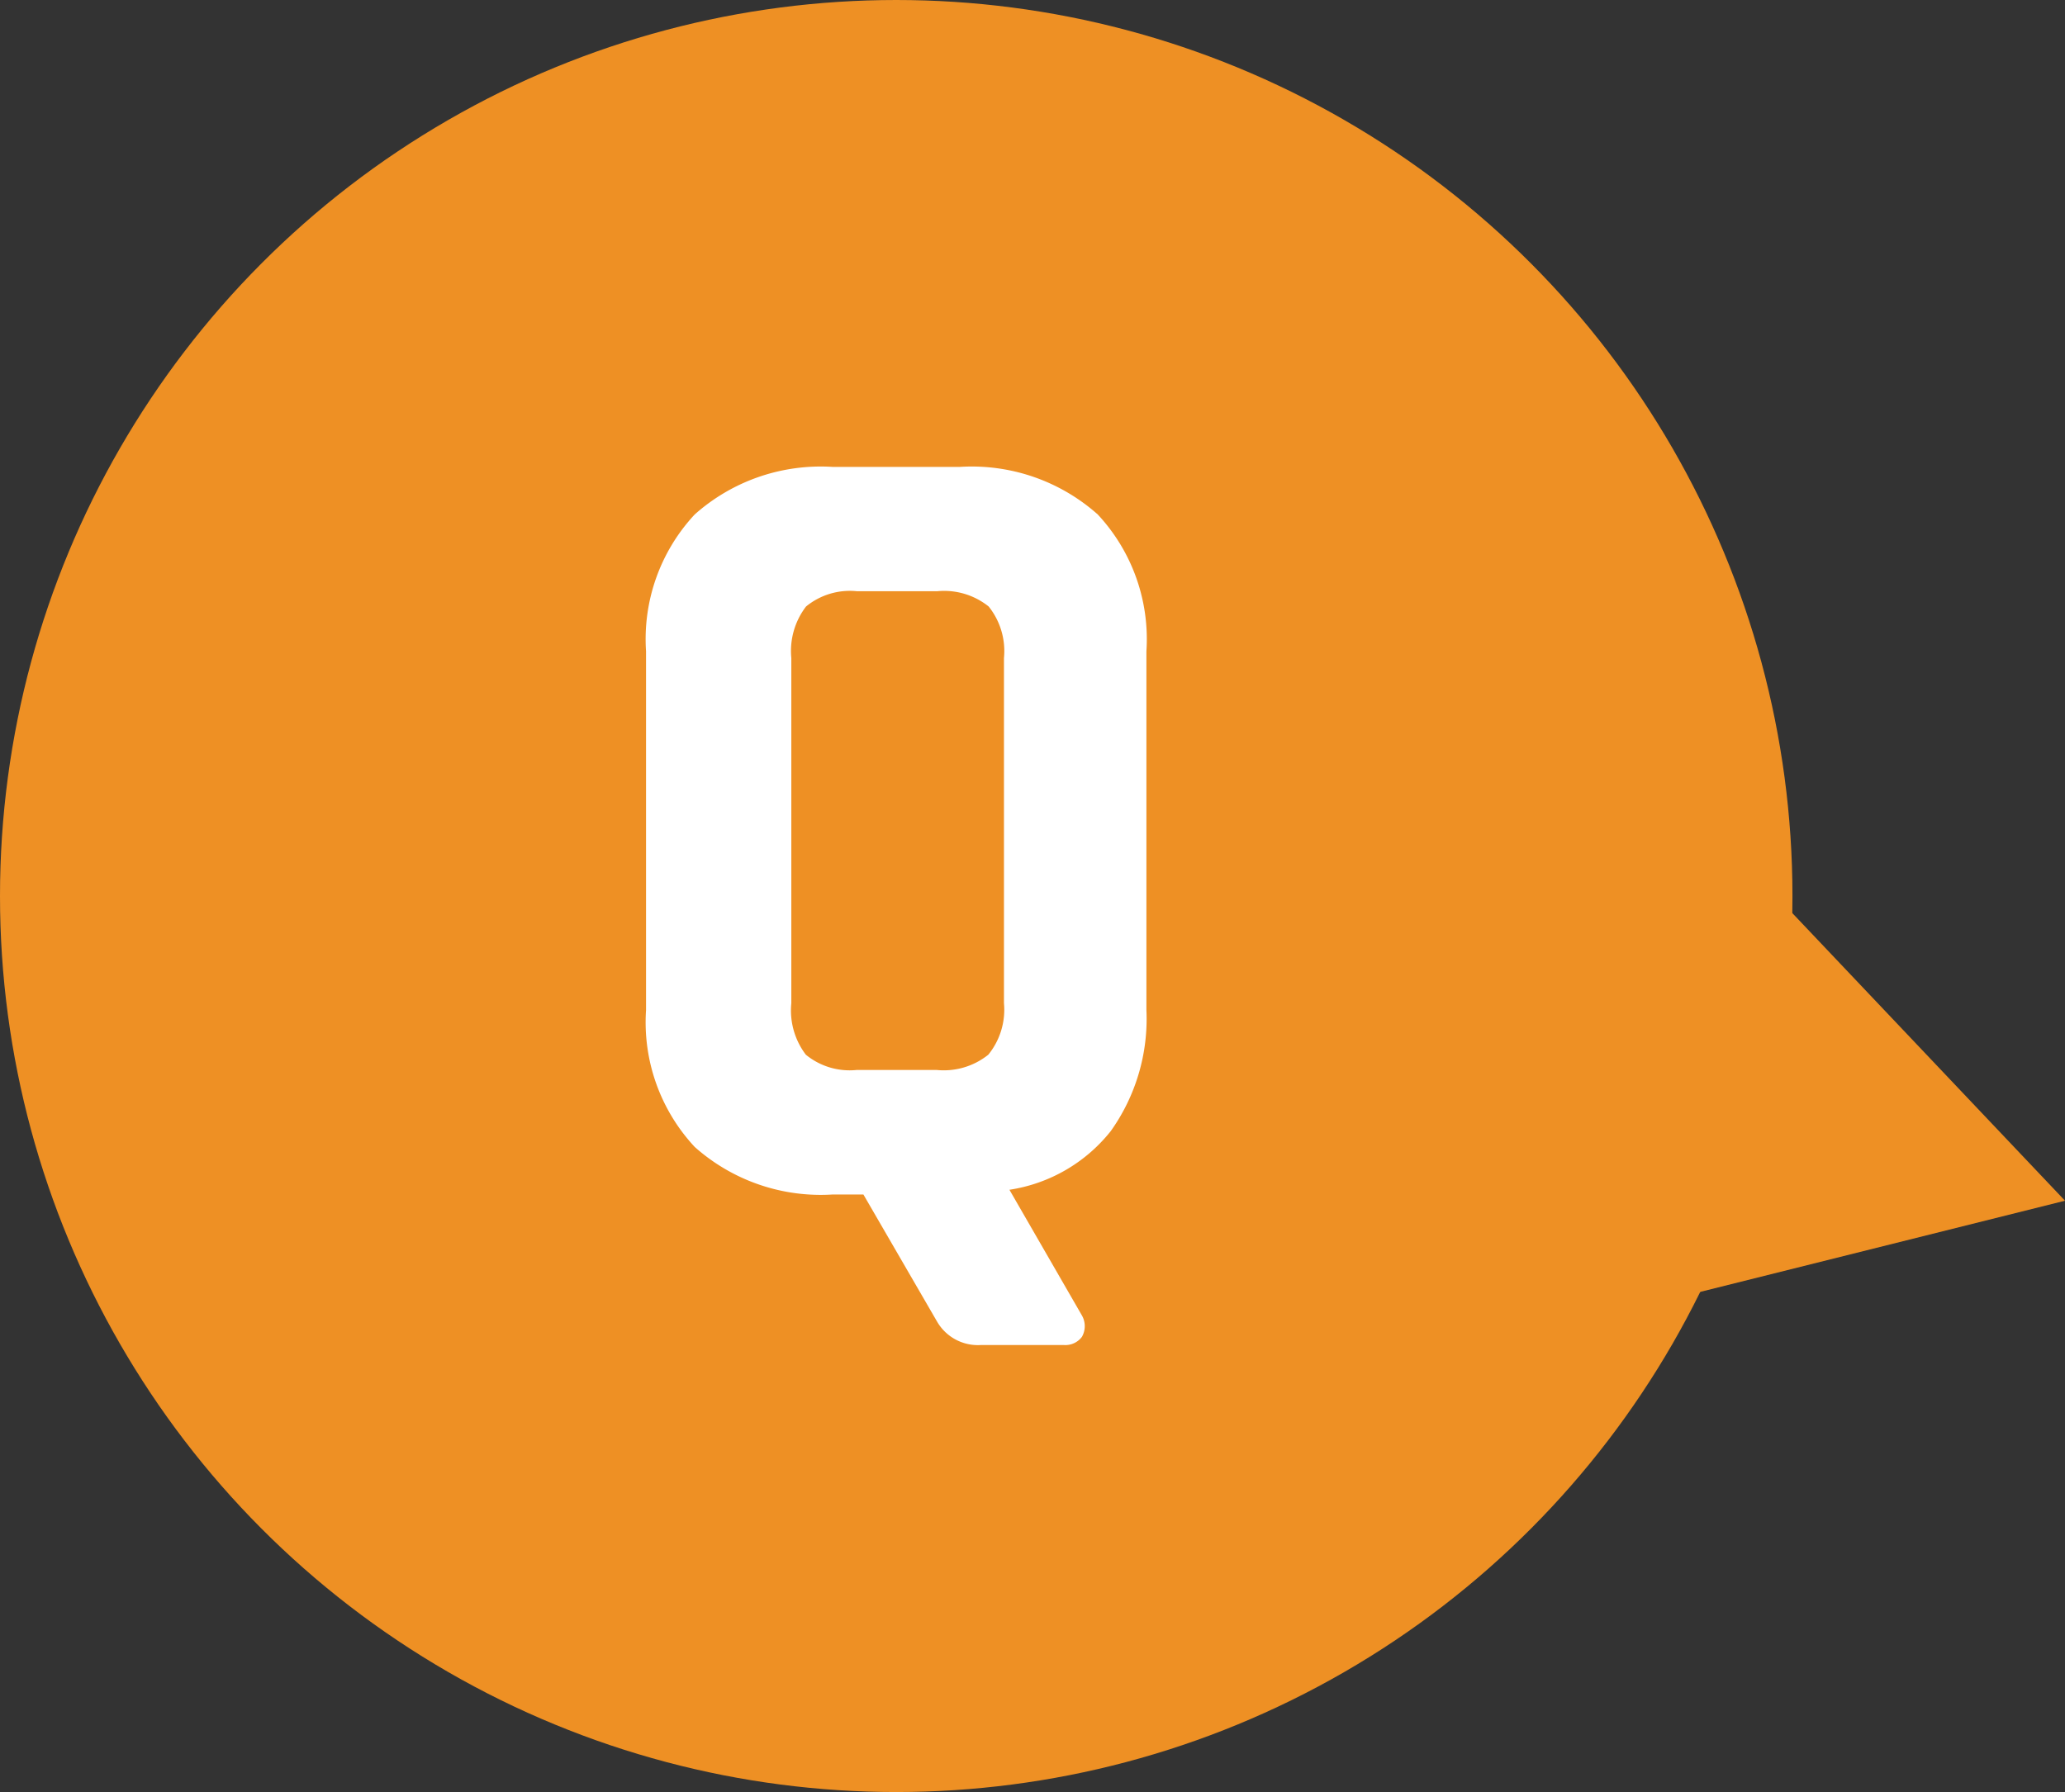
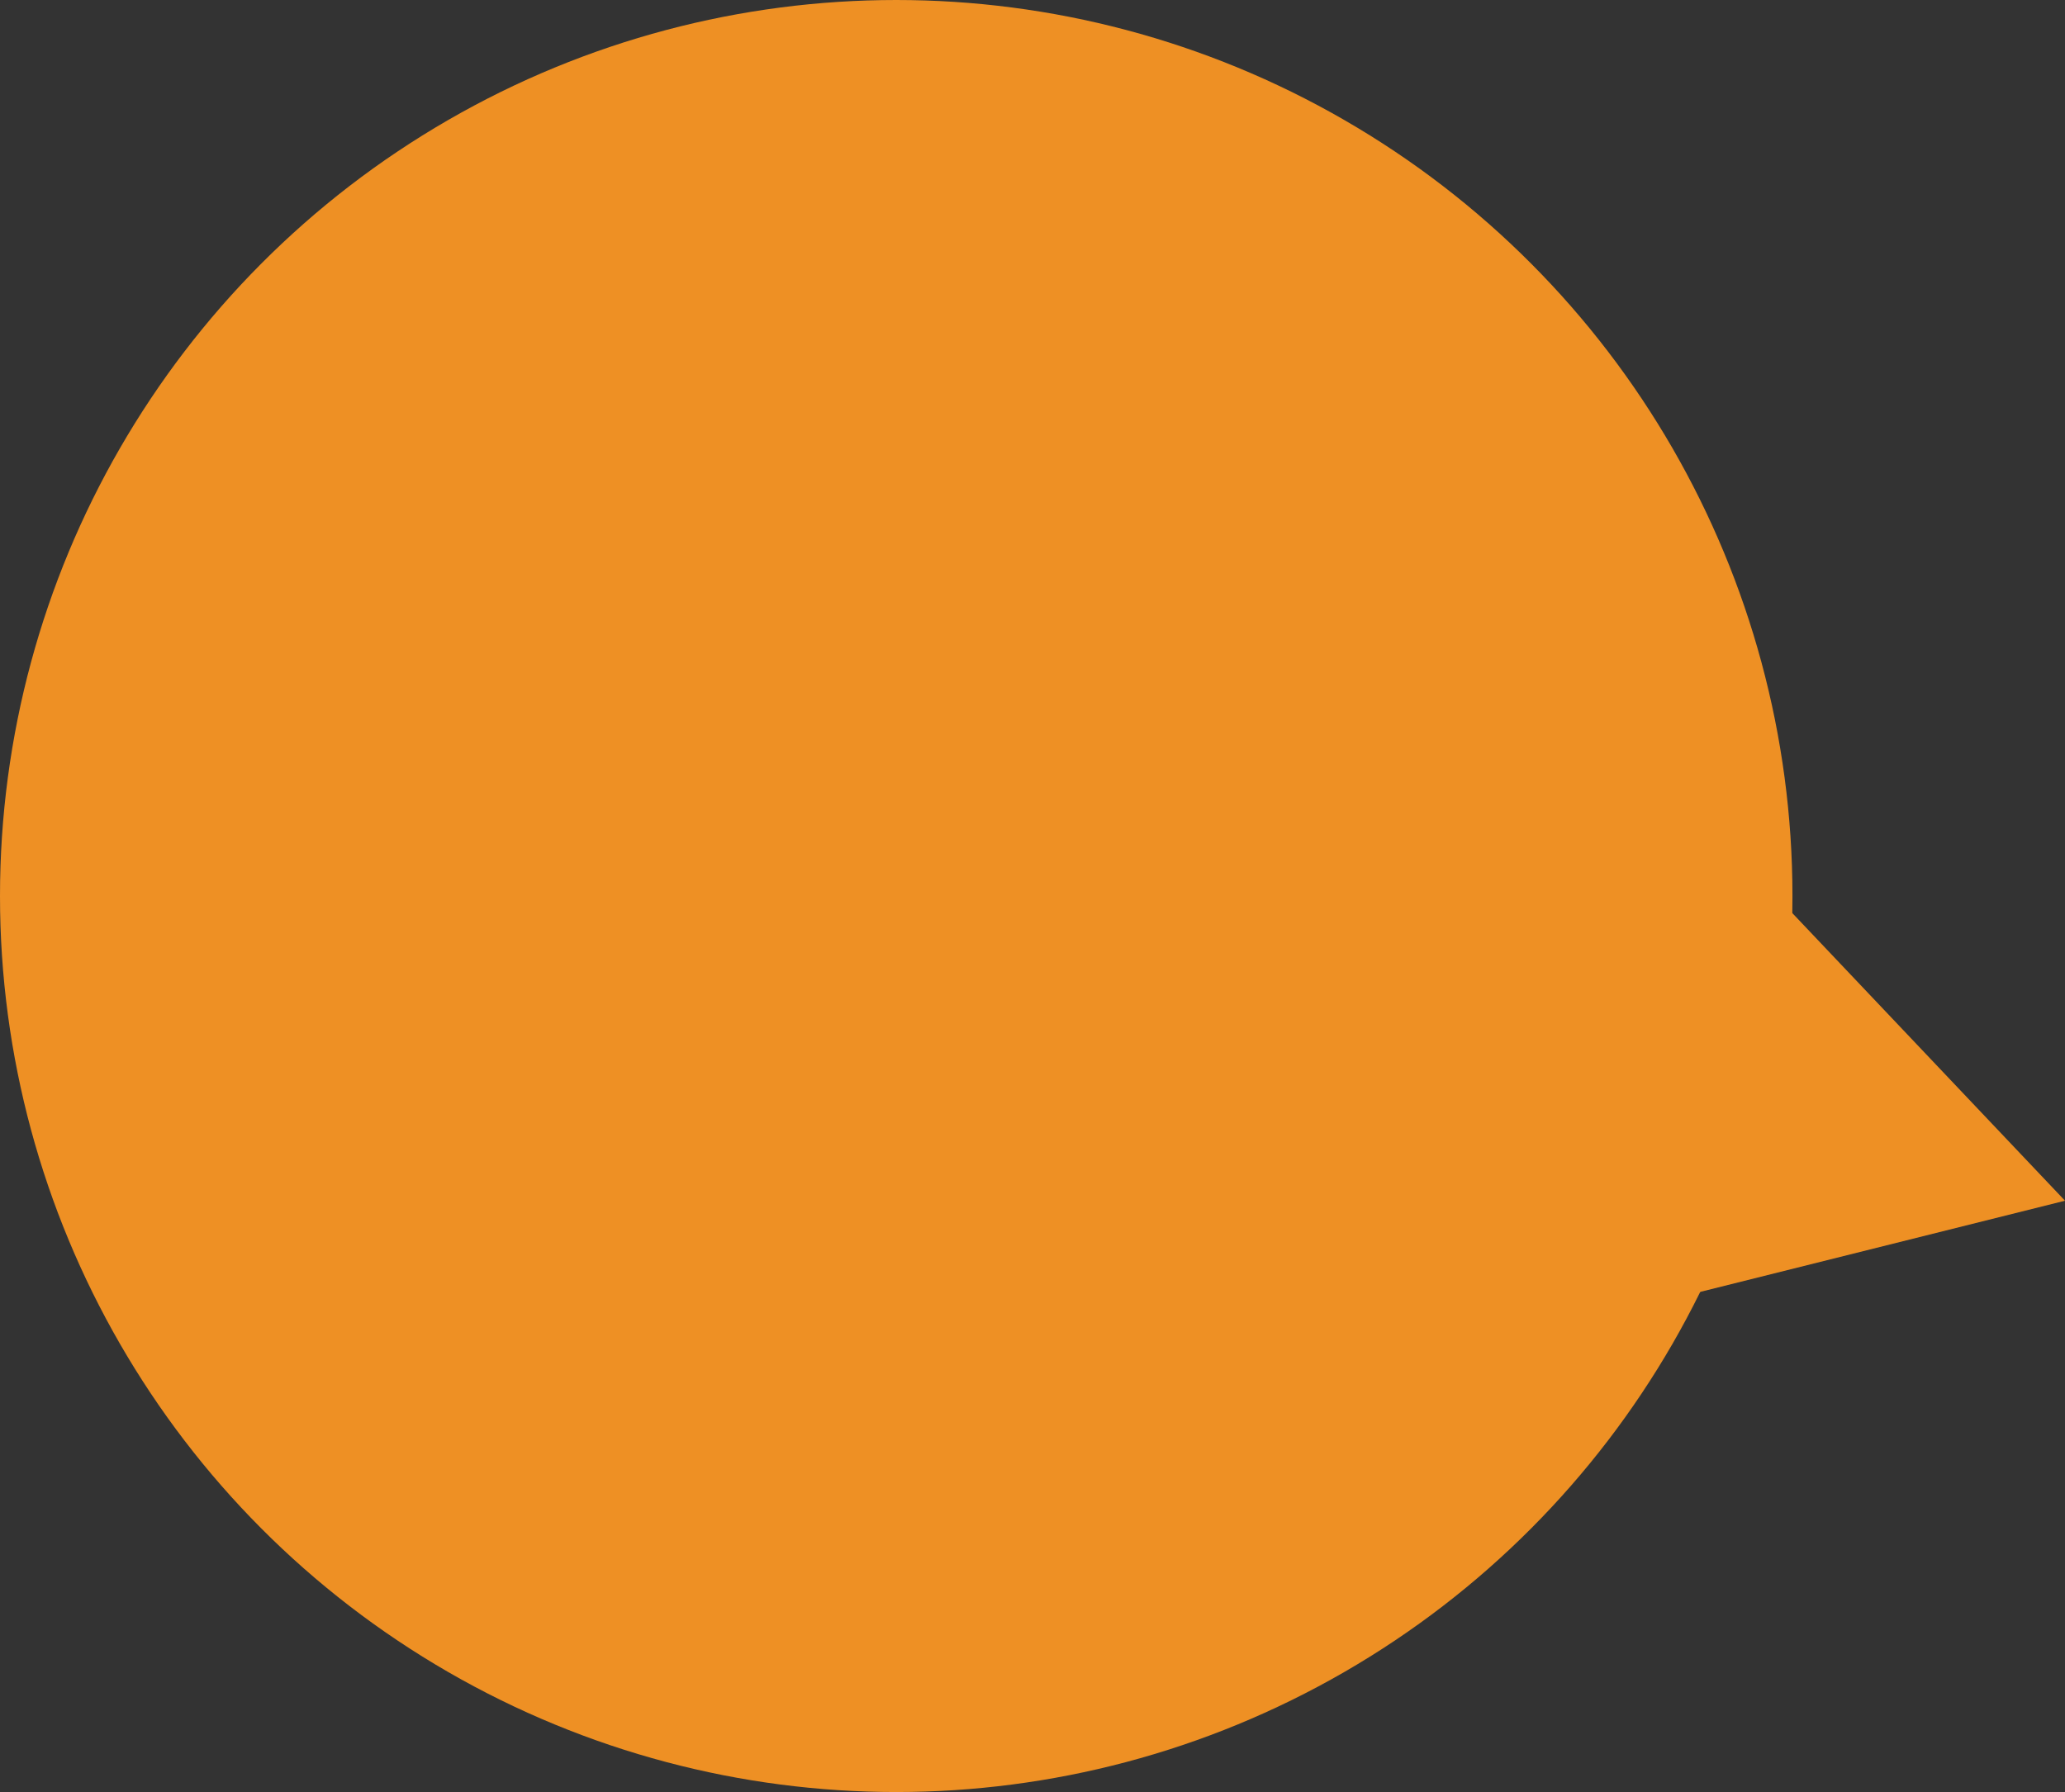
<svg xmlns="http://www.w3.org/2000/svg" width="43.778" height="38" viewBox="0 0 43.778 38">
  <rect x="0" y="0" width="43.778" height="38" fill="#333333" stroke="none" />
  <g id="グループ_191" data-name="グループ 191" transform="translate(11246 2041)">
    <circle id="楕円形_88" data-name="楕円形 88" cx="19" cy="19" r="19" transform="translate(-11246 -2041)" fill="#ee9024" />
    <path id="パス_415" data-name="パス 415" d="M37.852,19.209l5.926,6.252-8.4,2.1Z" transform="translate(-11246 -2041)" fill="#ee9024" />
-     <path id="パス_20073" data-name="パス 20073" d="M5.976-2.64h1.7a1.51,1.51,0,0,0,1.092-.324A1.51,1.51,0,0,0,9.1-4.056v-7.32a1.51,1.51,0,0,0-.324-1.092,1.51,1.51,0,0,0-1.092-.324h-1.7a1.465,1.465,0,0,0-1.08.324,1.549,1.549,0,0,0-.312,1.092v7.32A1.549,1.549,0,0,0,4.9-2.964,1.465,1.465,0,0,0,5.976-2.64Zm4.392,5.832H8.616a1,1,0,0,1-.936-.5L6.12,0H5.472A4.016,4.016,0,0,1,2.544-1.008a3.877,3.877,0,0,1-1.032-2.9V-11.52a3.877,3.877,0,0,1,1.032-2.9,4.016,4.016,0,0,1,2.928-1.008H8.16a4.016,4.016,0,0,1,2.928,1.008,3.877,3.877,0,0,1,1.032,2.9v7.608a4.1,4.1,0,0,1-.756,2.568A3.389,3.389,0,0,1,9.216-.1l1.536,2.664a.457.457,0,0,1,0,.456A.439.439,0,0,1,10.368,3.192Z" transform="translate(-11233.816 -2015.671)" fill="#fff" />
  </g>
</svg>